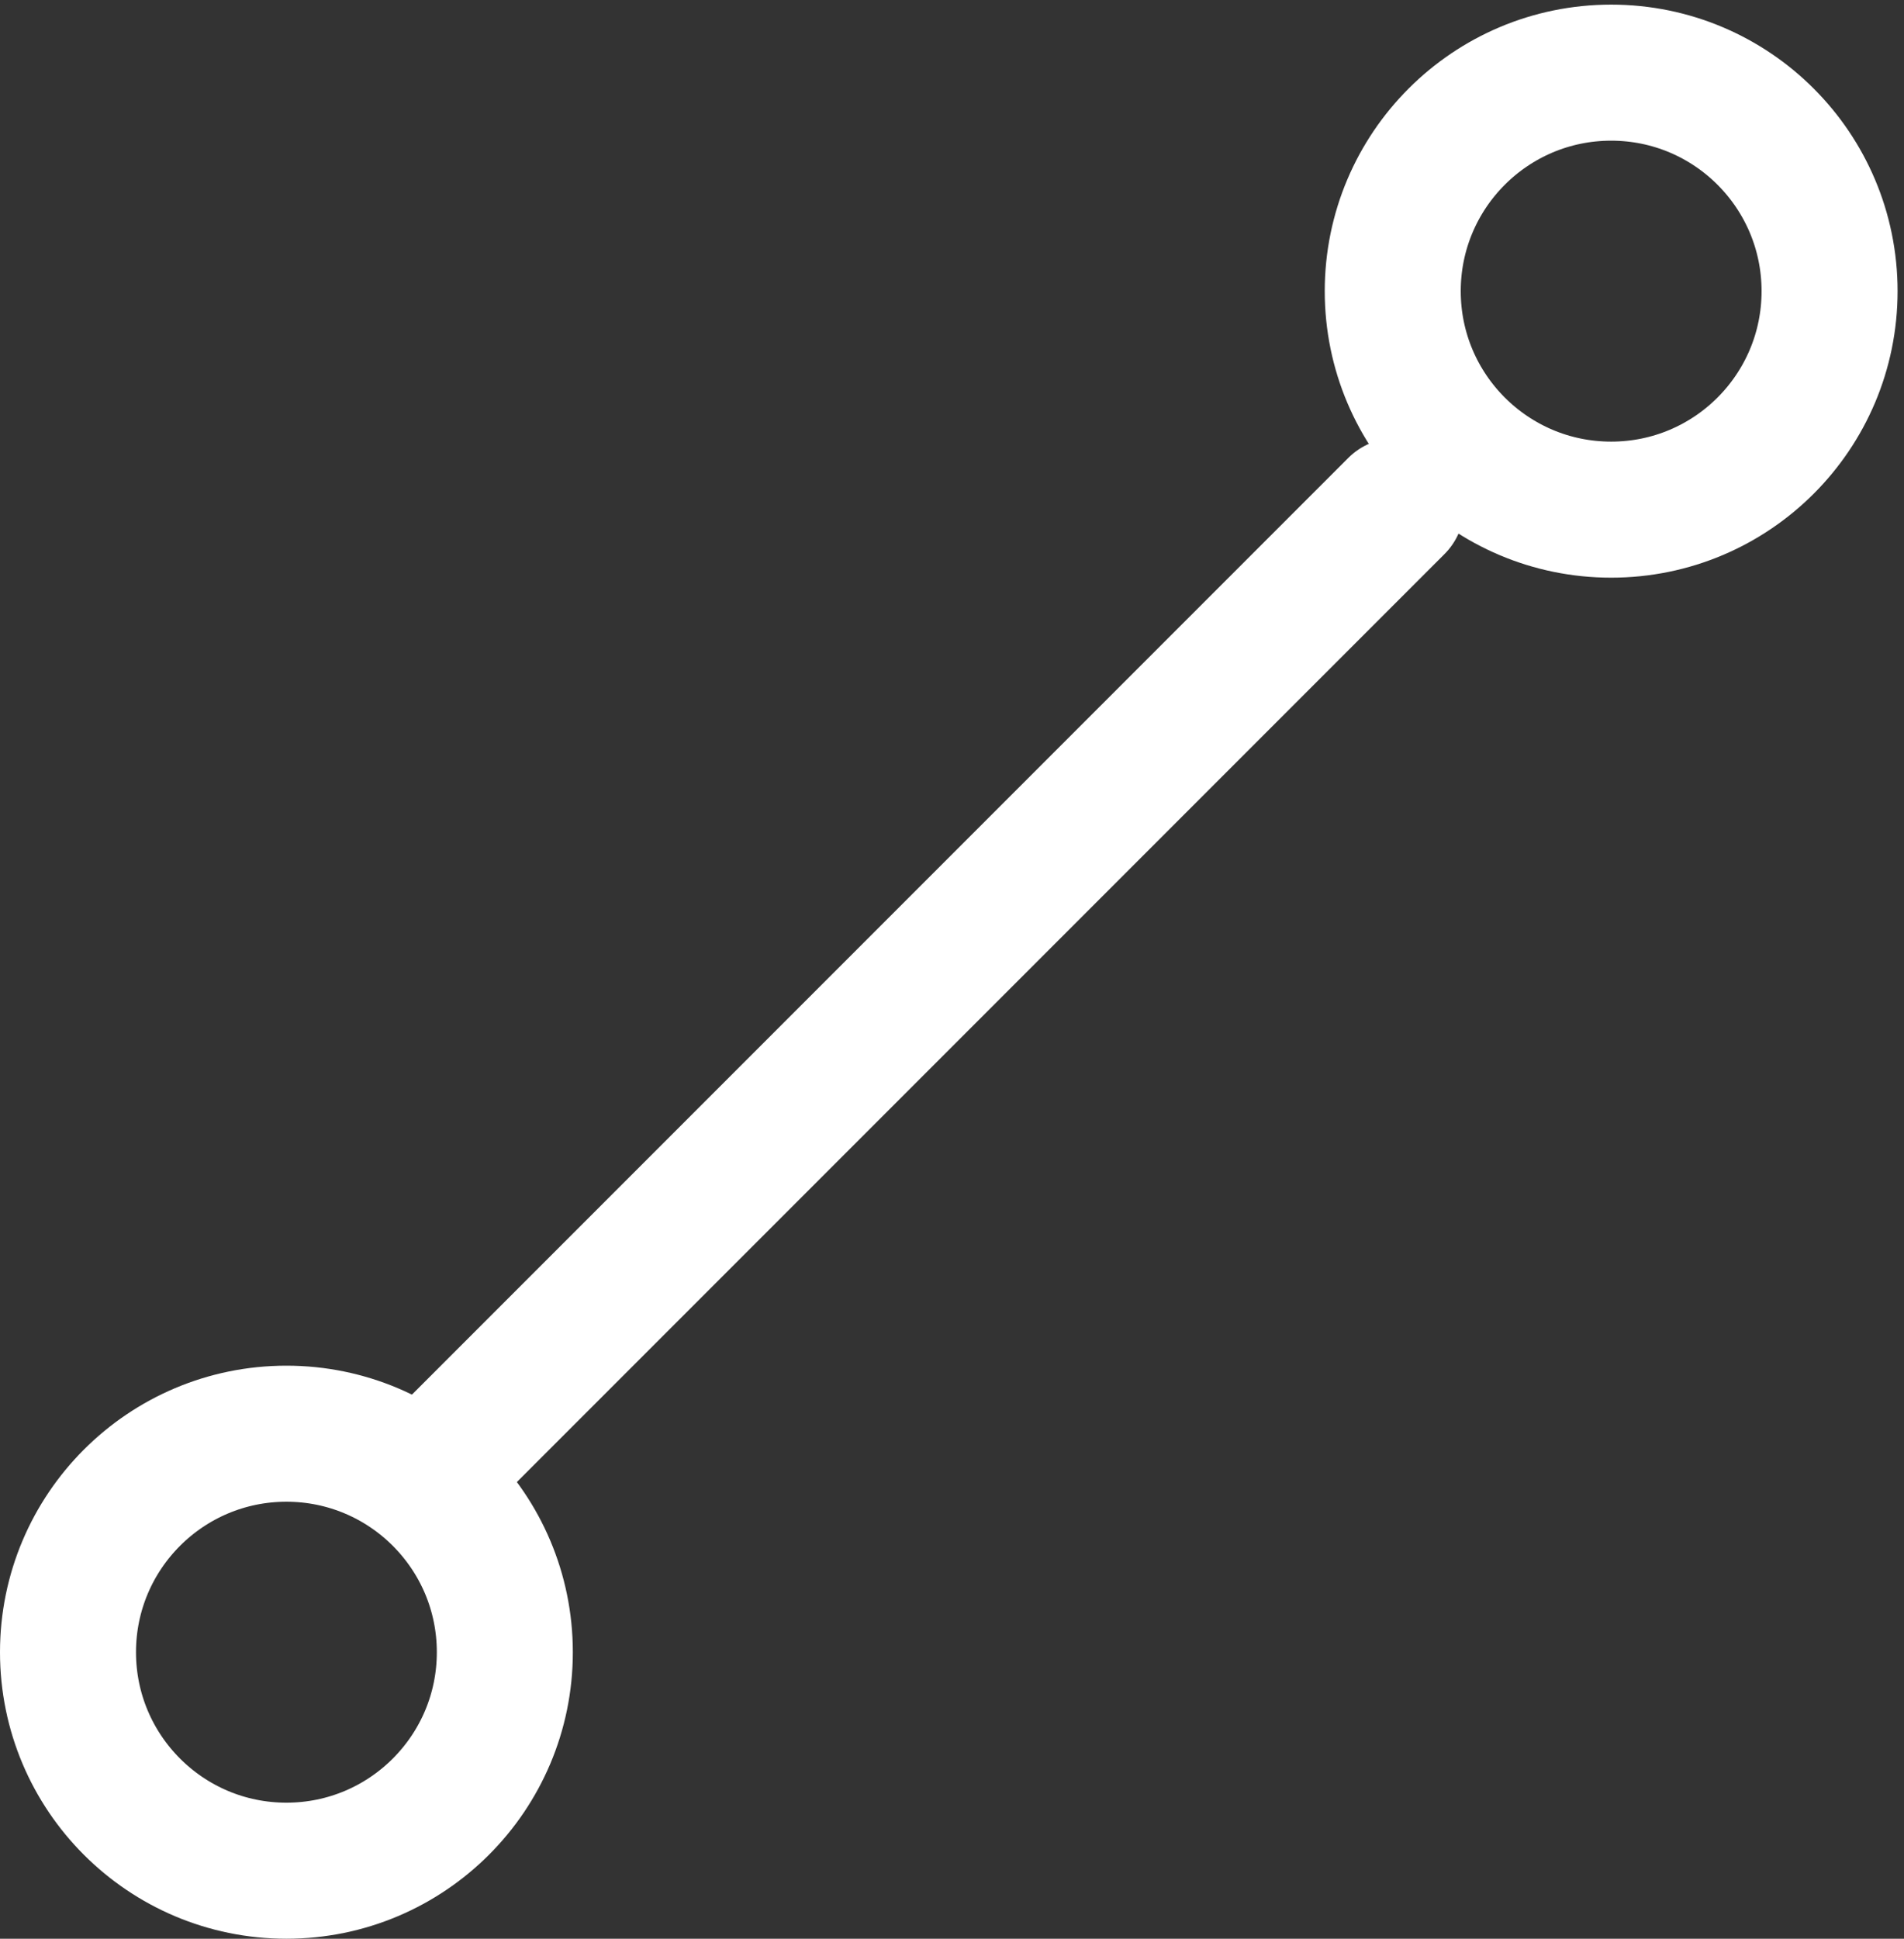
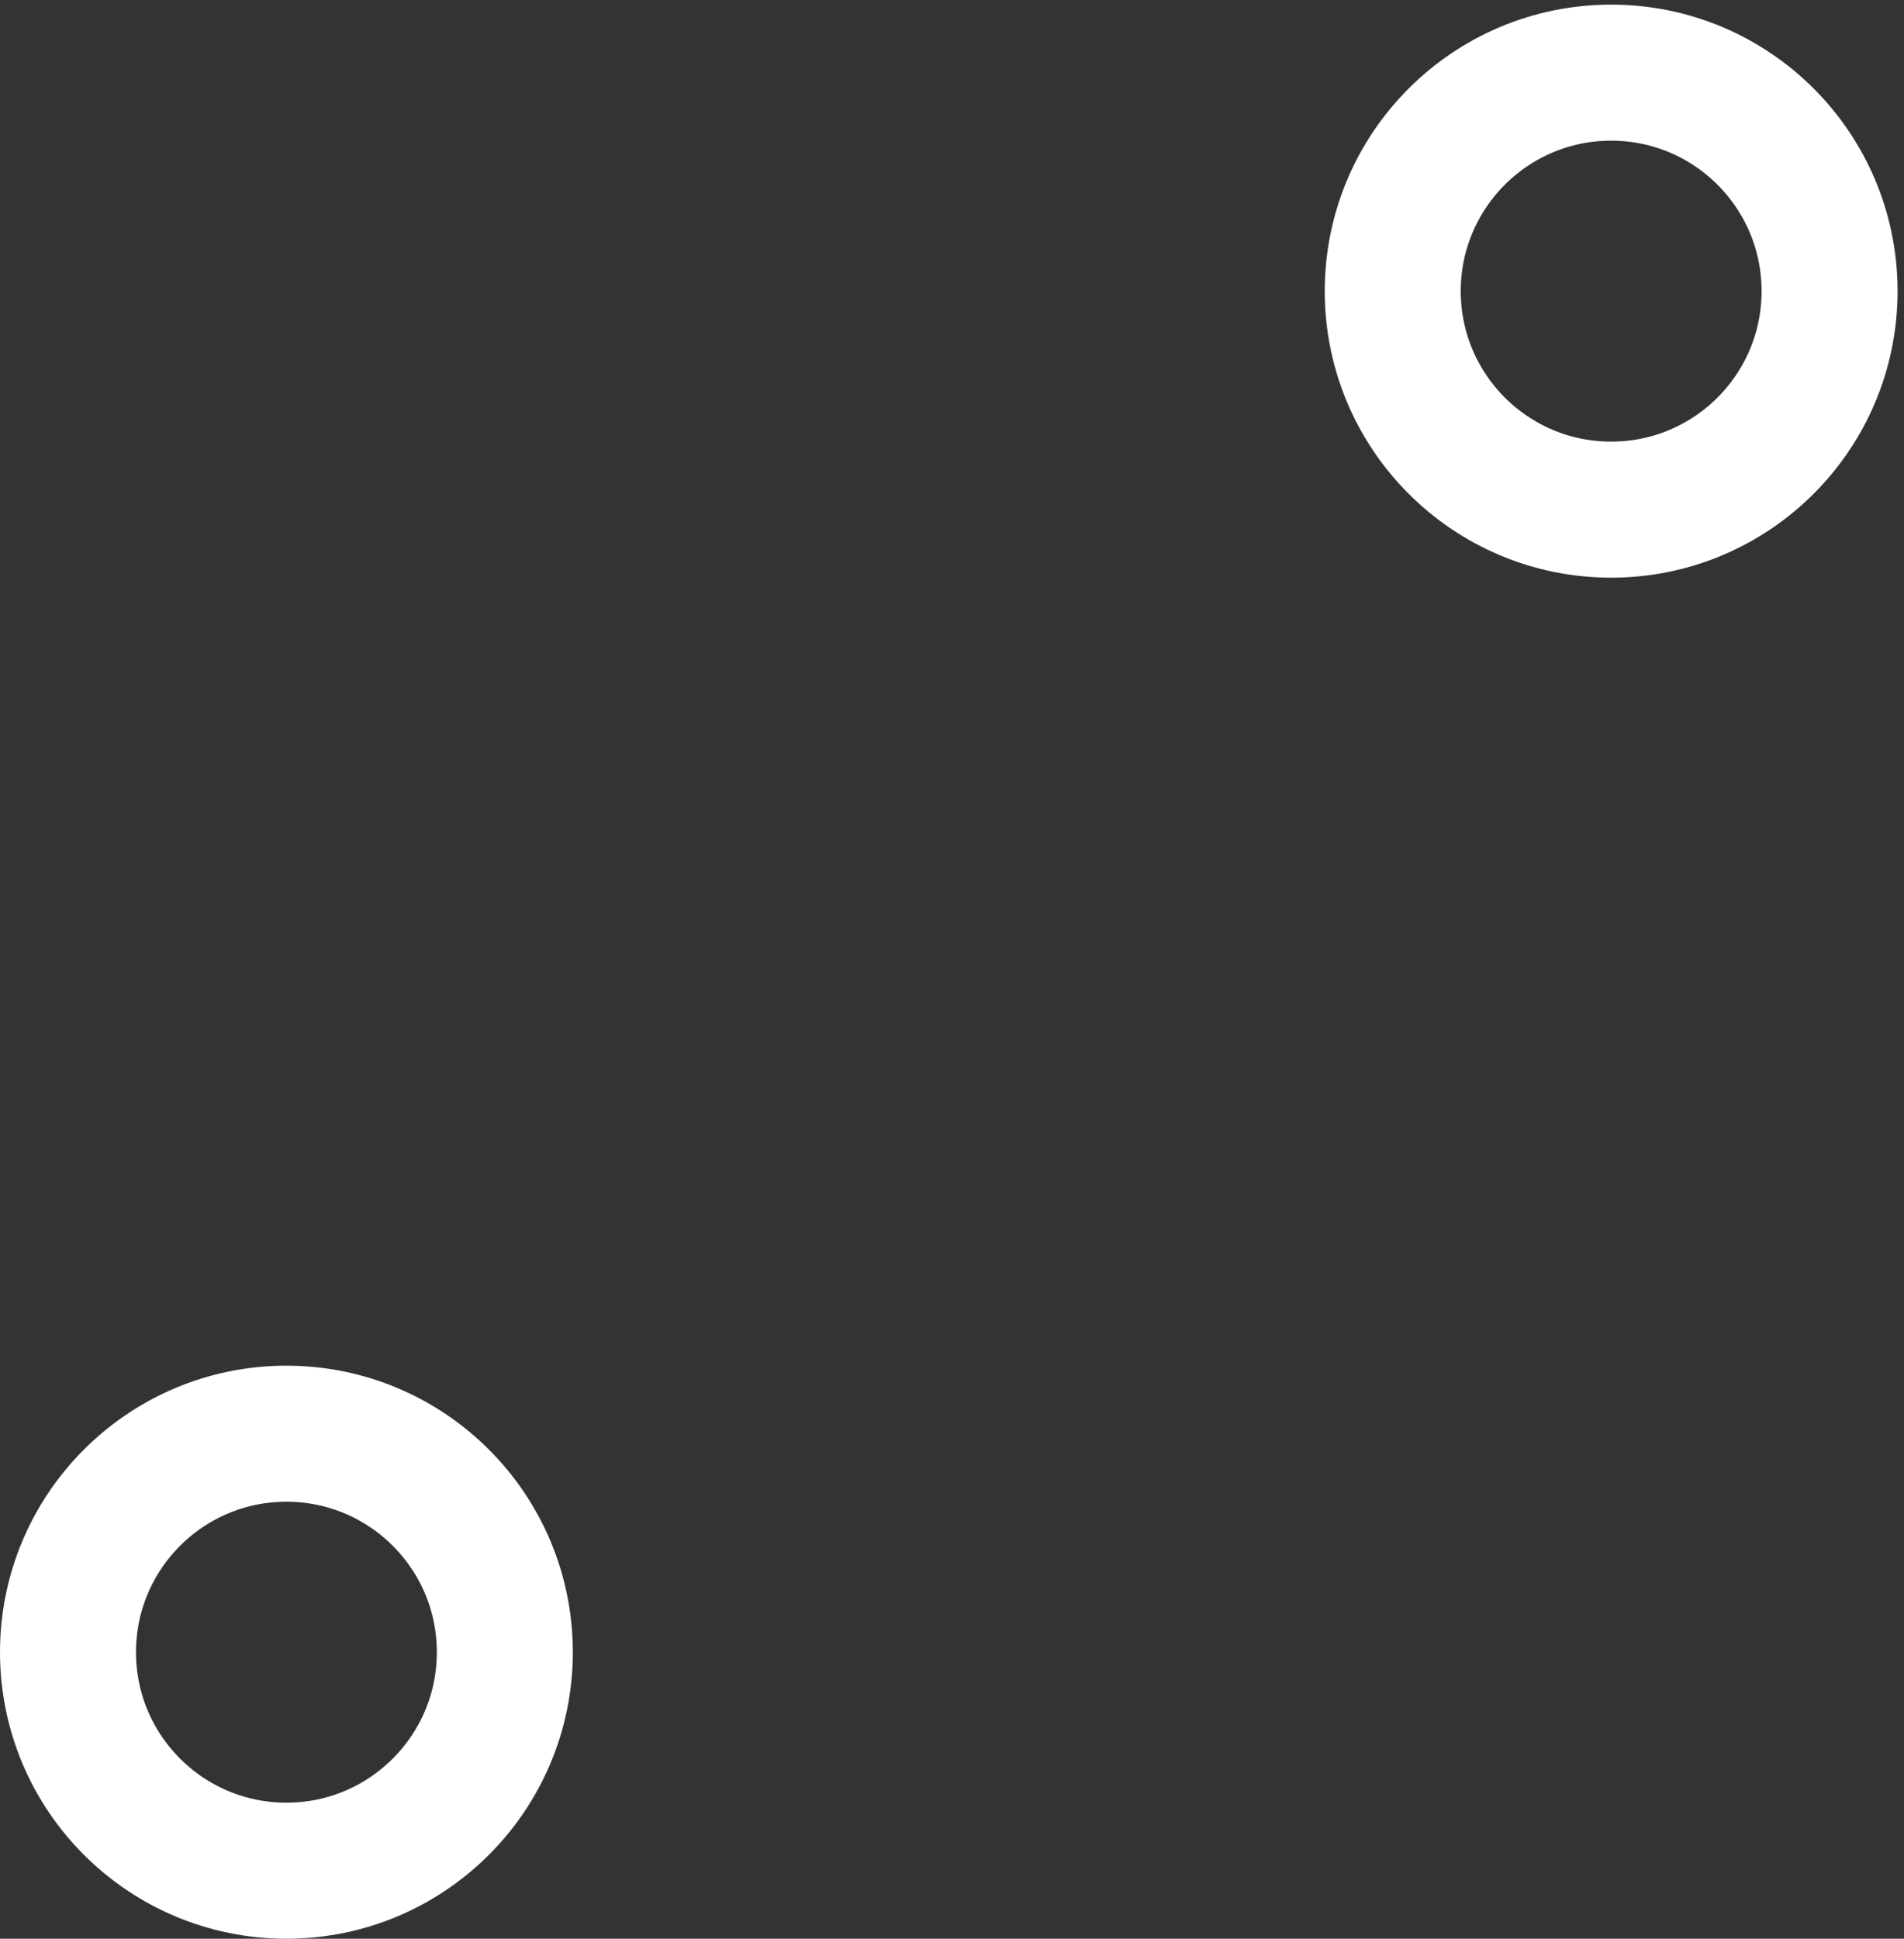
<svg xmlns="http://www.w3.org/2000/svg" width="56" height="57" viewBox="0 0 56 57" fill="none">
  <rect x="0" y="0" width="56" height="57" fill="#333333" stroke="none" />
  <g id="Group 19">
-     <path id="Vector 12" d="M12.637 43.31L41.069 14.878" stroke="white" stroke-width="4" stroke-linecap="round" stroke-linejoin="round" />
    <circle id="Ellipse 2" cx="47.387" cy="8.56" r="6.424" stroke="white" stroke-width="4" />
    <circle id="Ellipse 3" cx="8.424" cy="48.576" r="6.424" stroke="white" stroke-width="4" />
  </g>
</svg>